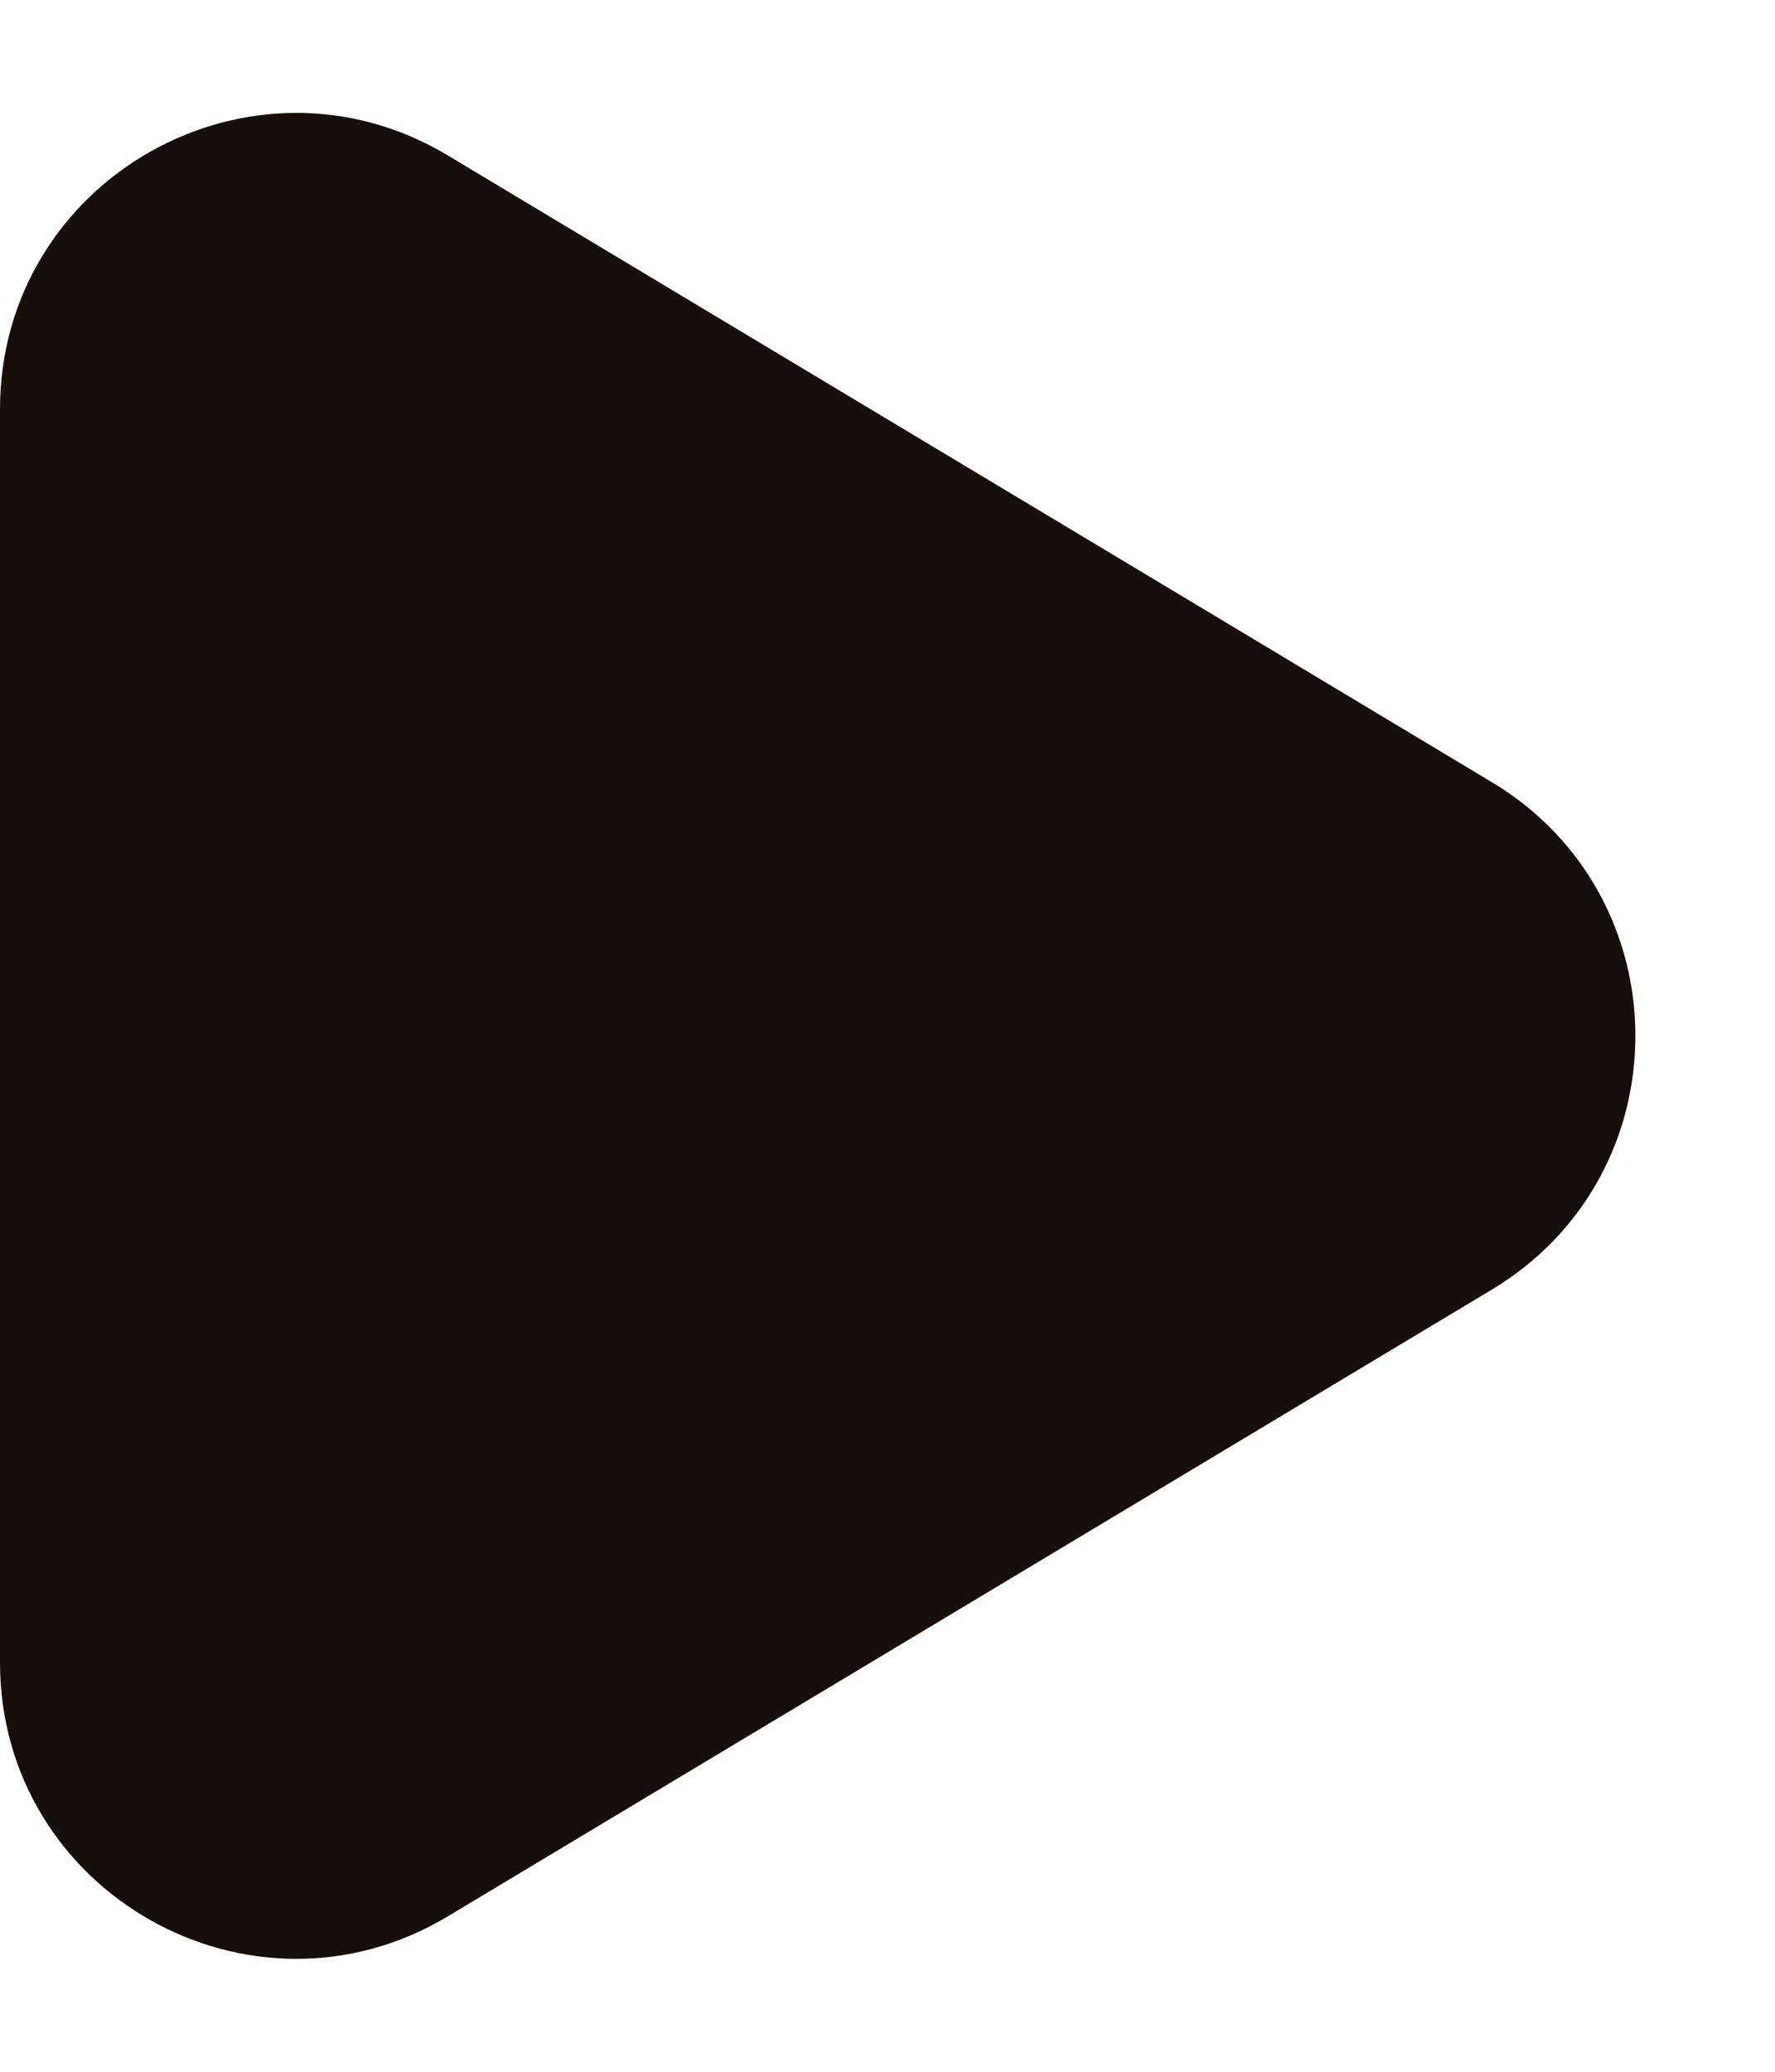
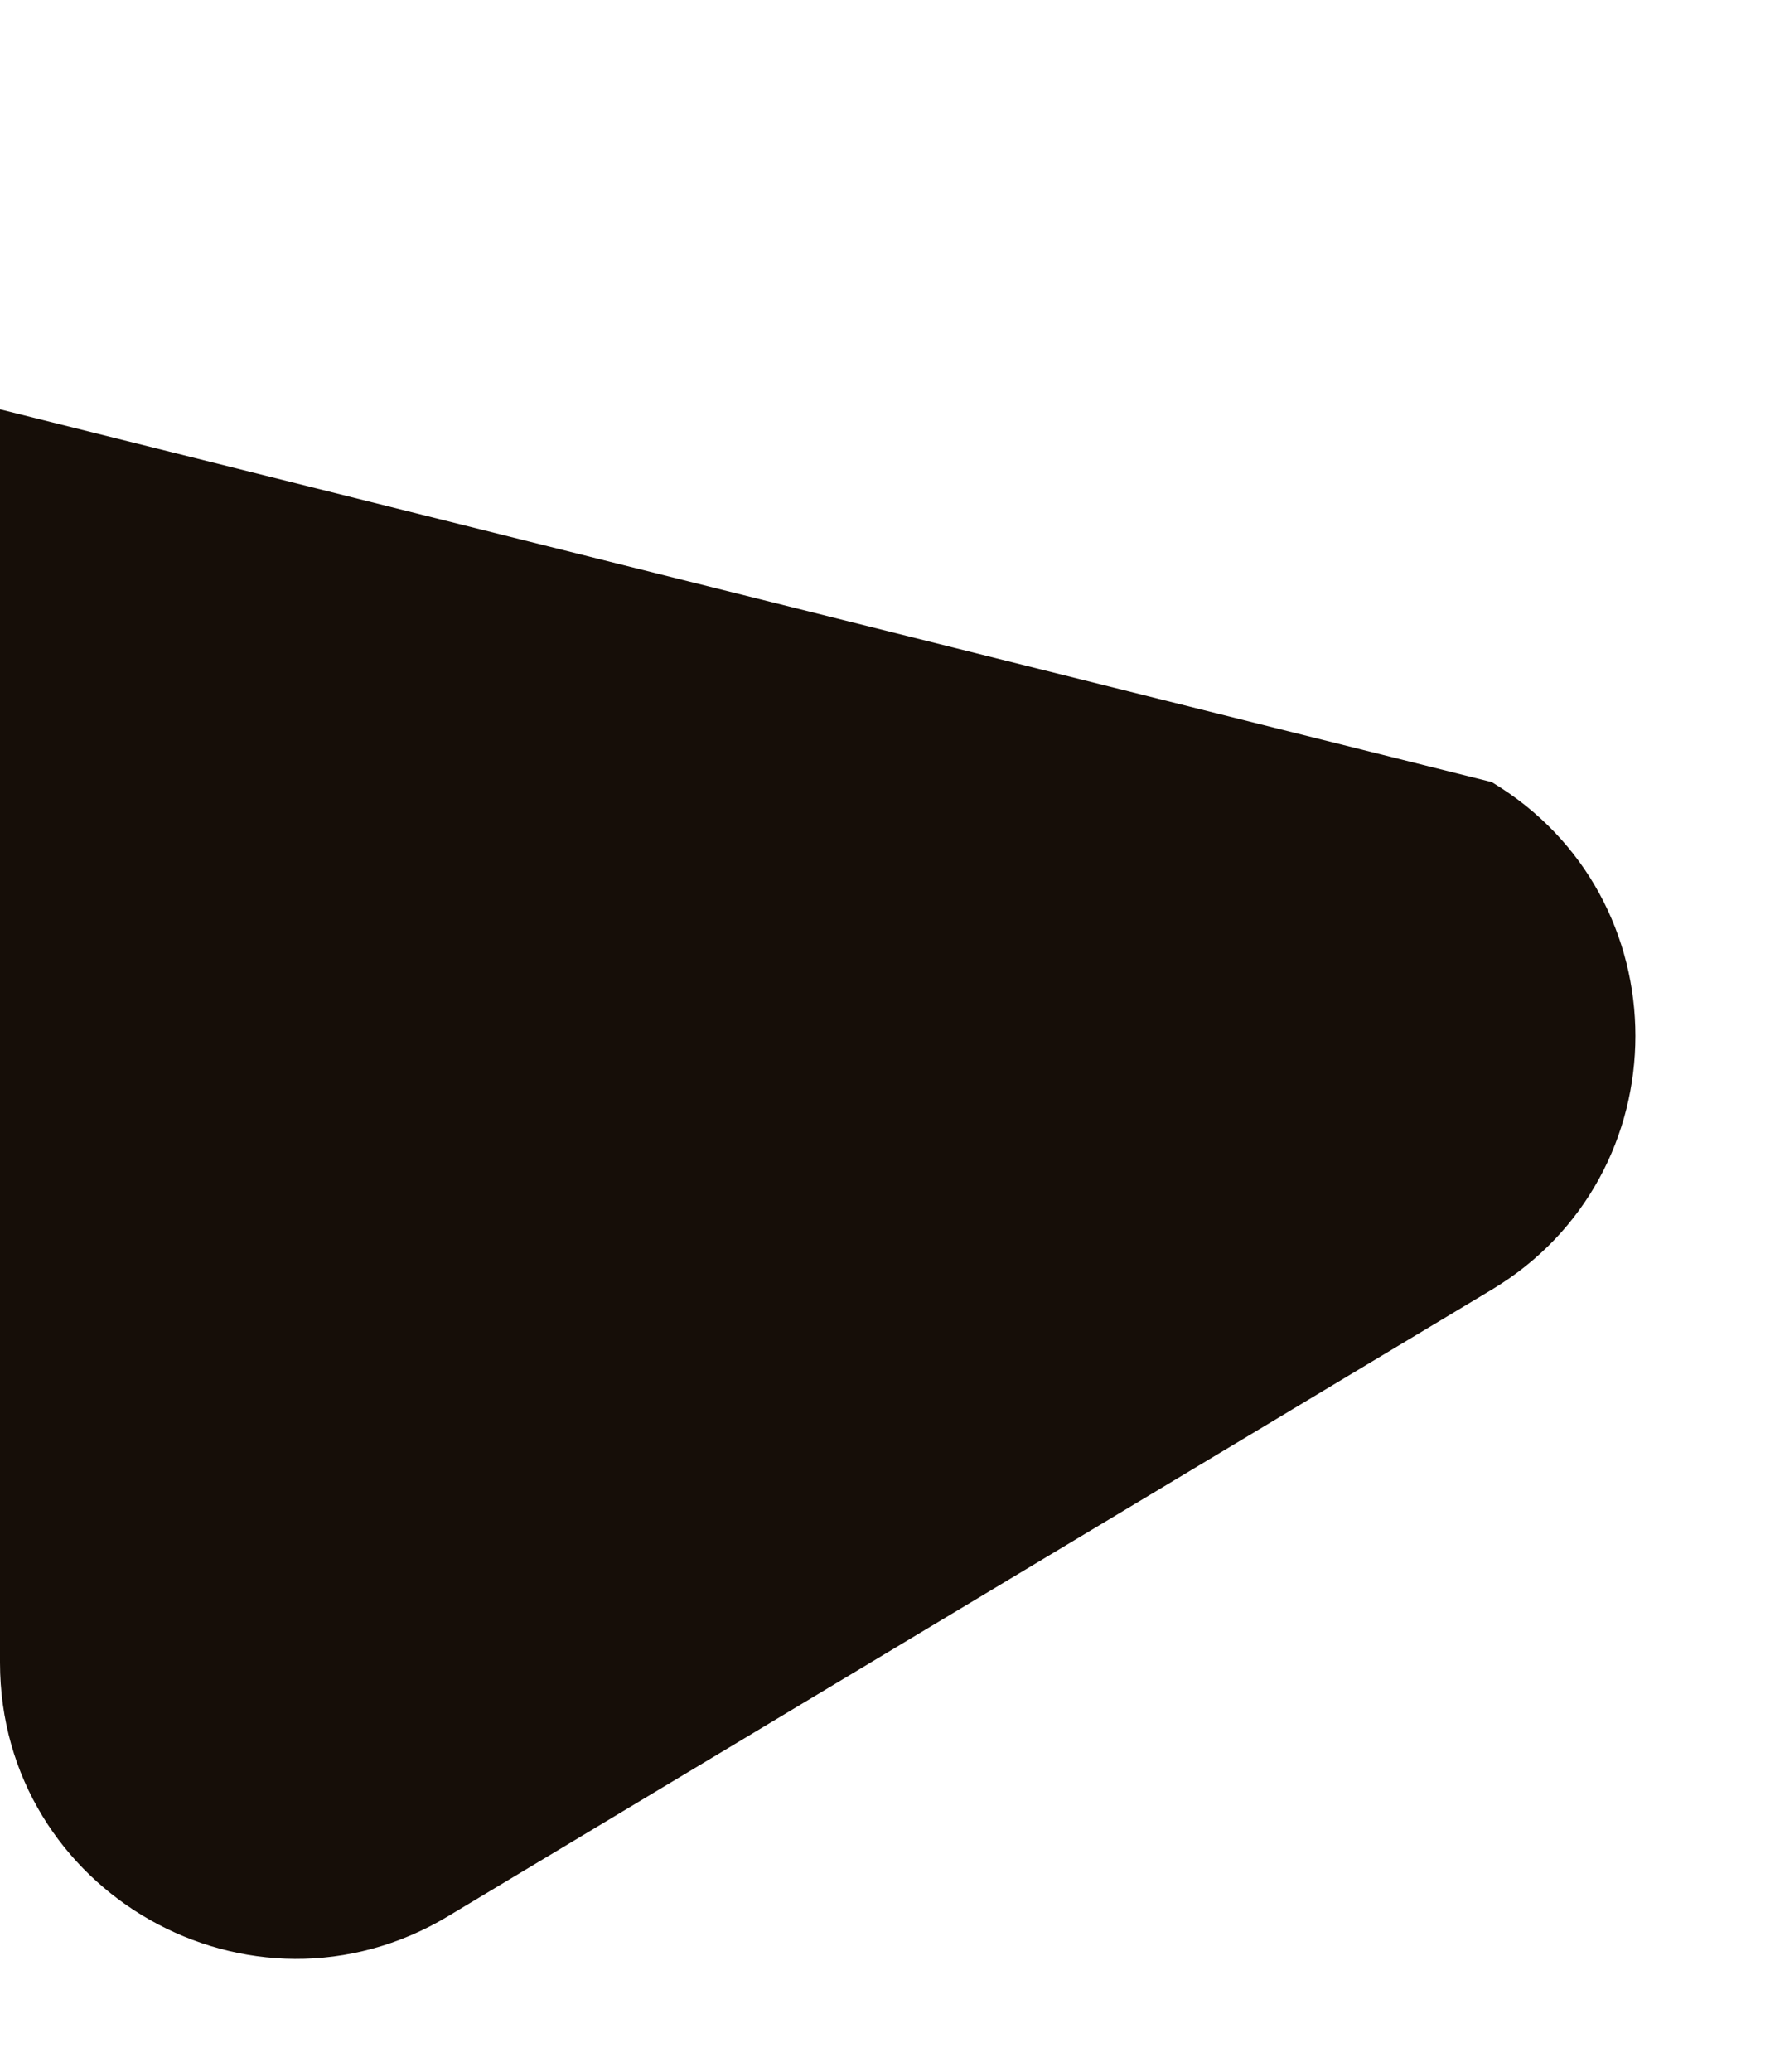
<svg xmlns="http://www.w3.org/2000/svg" width="12" height="14" viewBox="0 0 12 14" fill="none">
-   <path fill-rule="evenodd" clip-rule="evenodd" d="M0 2.766C0 1.212 1.696 0.251 3.029 1.051L10.085 5.285C11.38 6.062 11.38 7.938 10.085 8.715L3.029 12.949C1.696 13.749 0 12.788 0 11.234V2.766Z" fill="#160E08" />
+   <path fill-rule="evenodd" clip-rule="evenodd" d="M0 2.766L10.085 5.285C11.38 6.062 11.38 7.938 10.085 8.715L3.029 12.949C1.696 13.749 0 12.788 0 11.234V2.766Z" fill="#160E08" />
</svg>